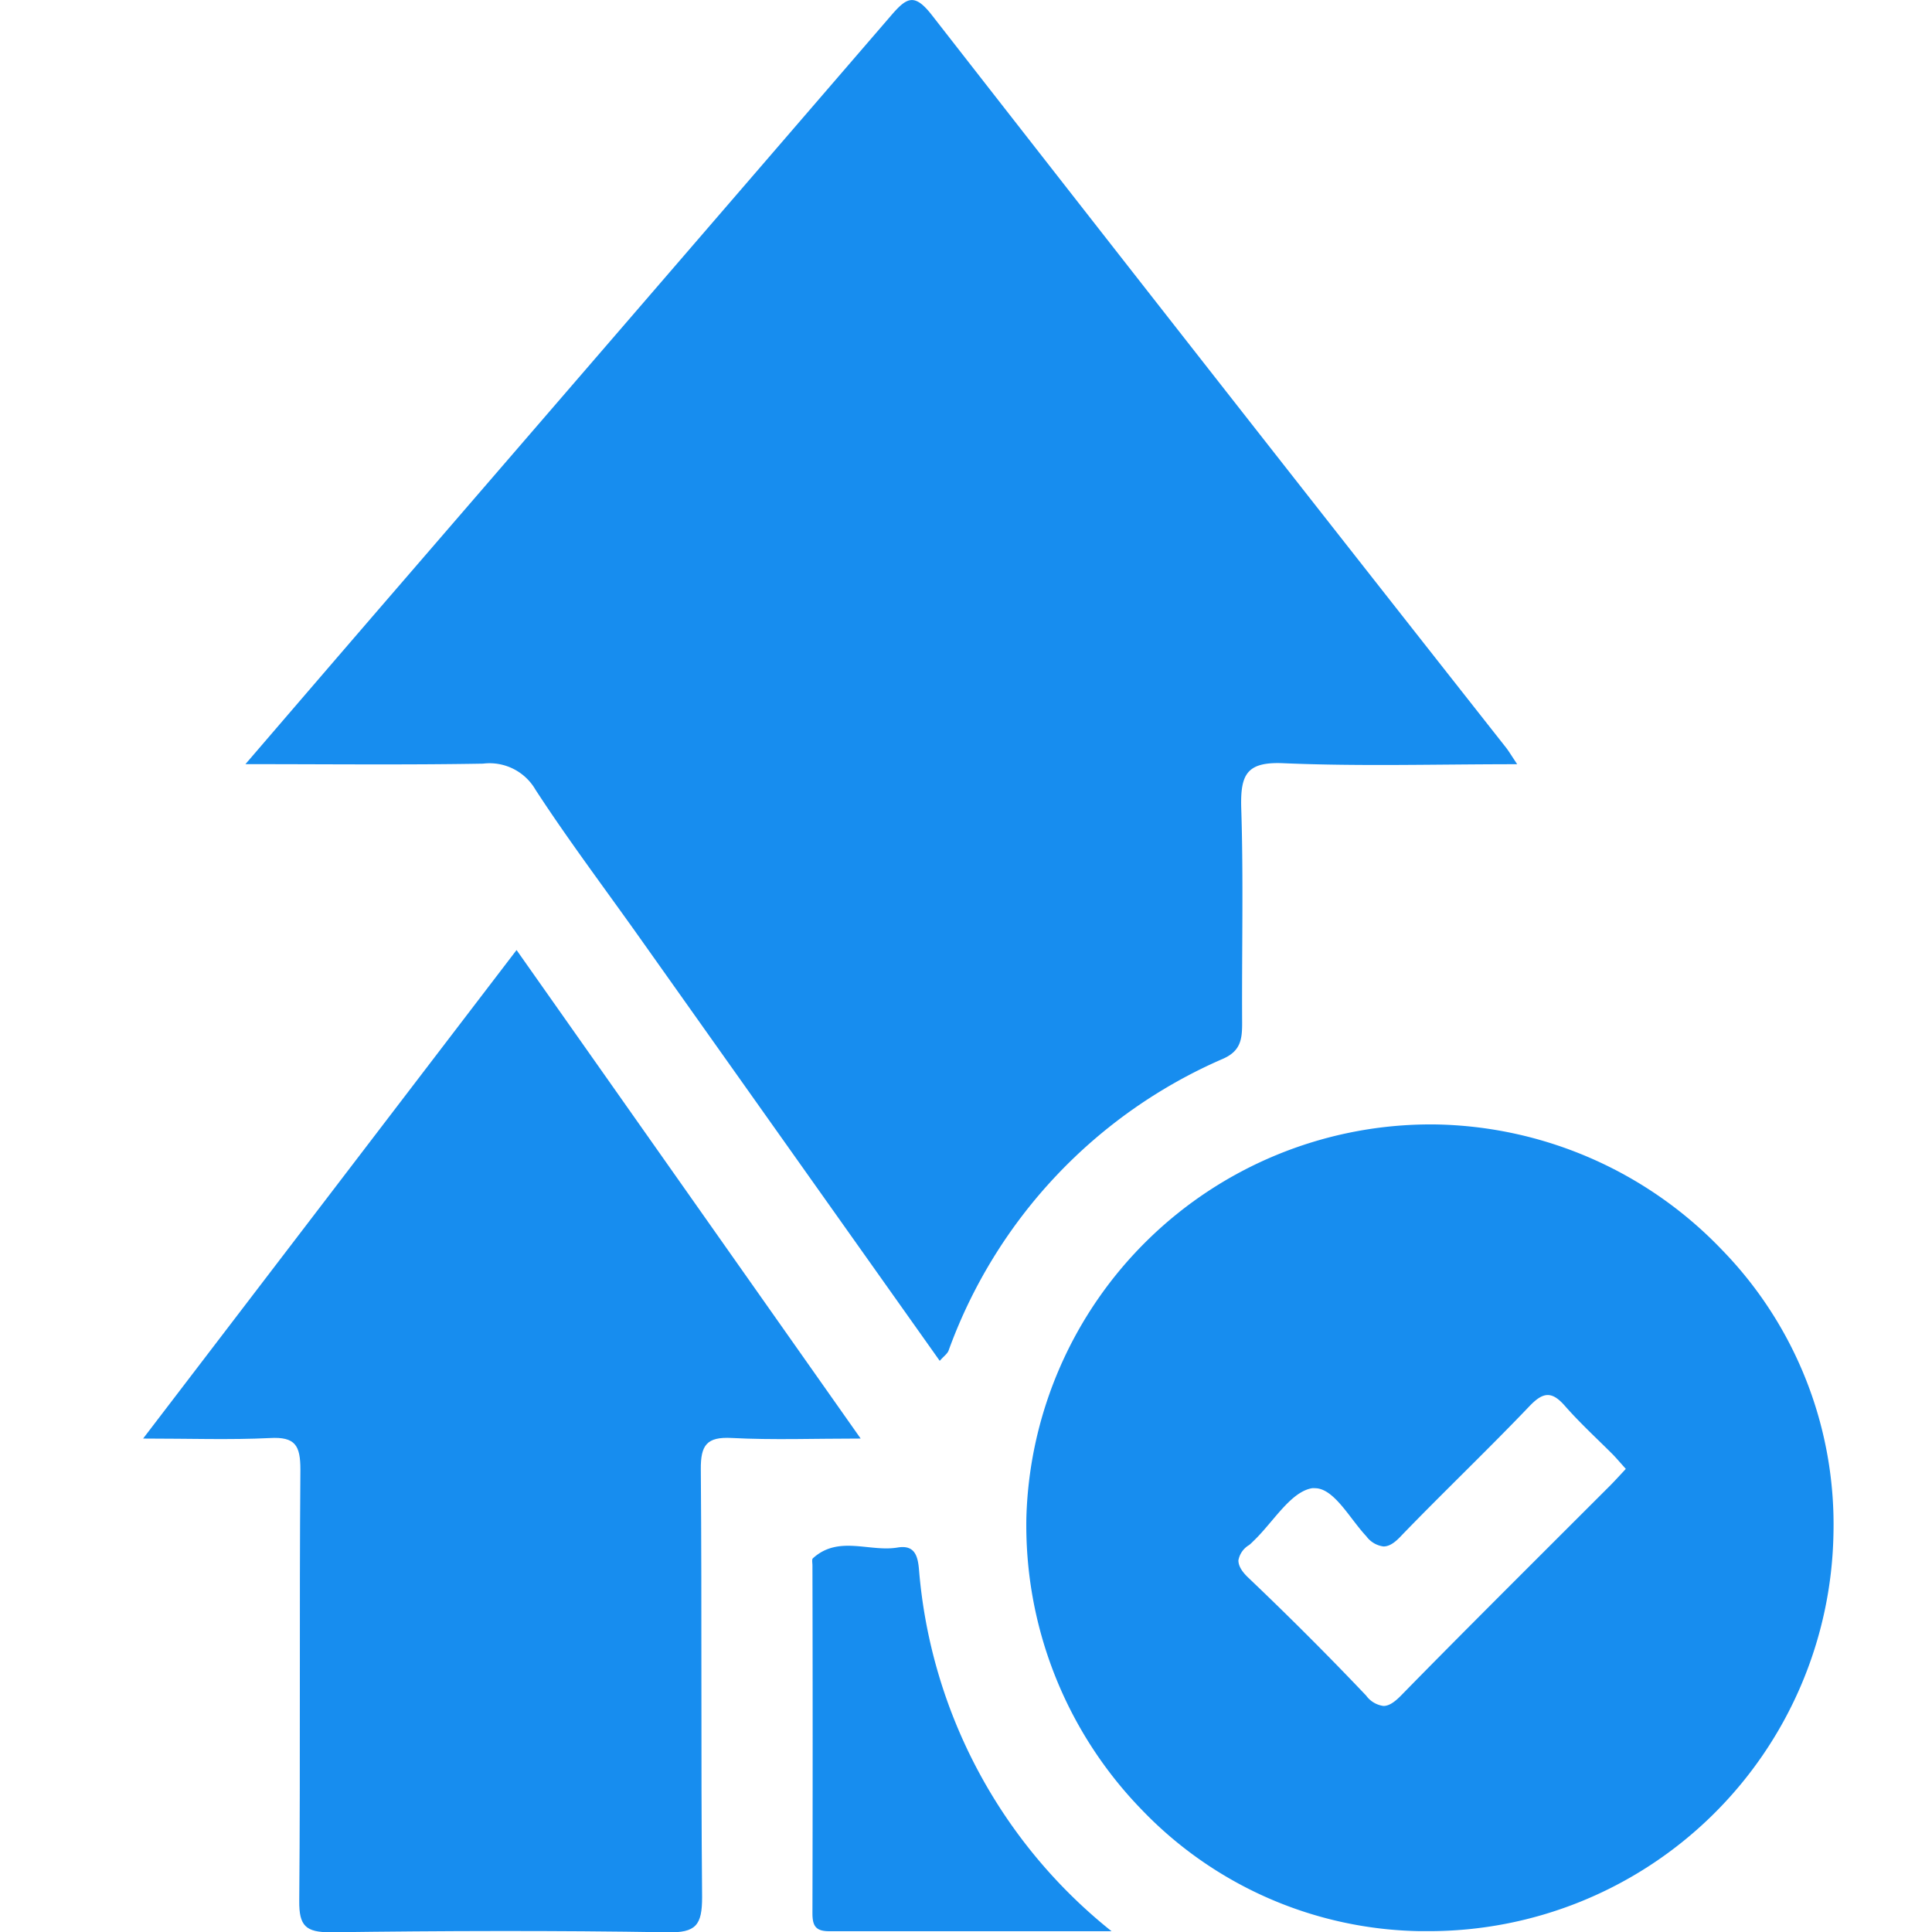
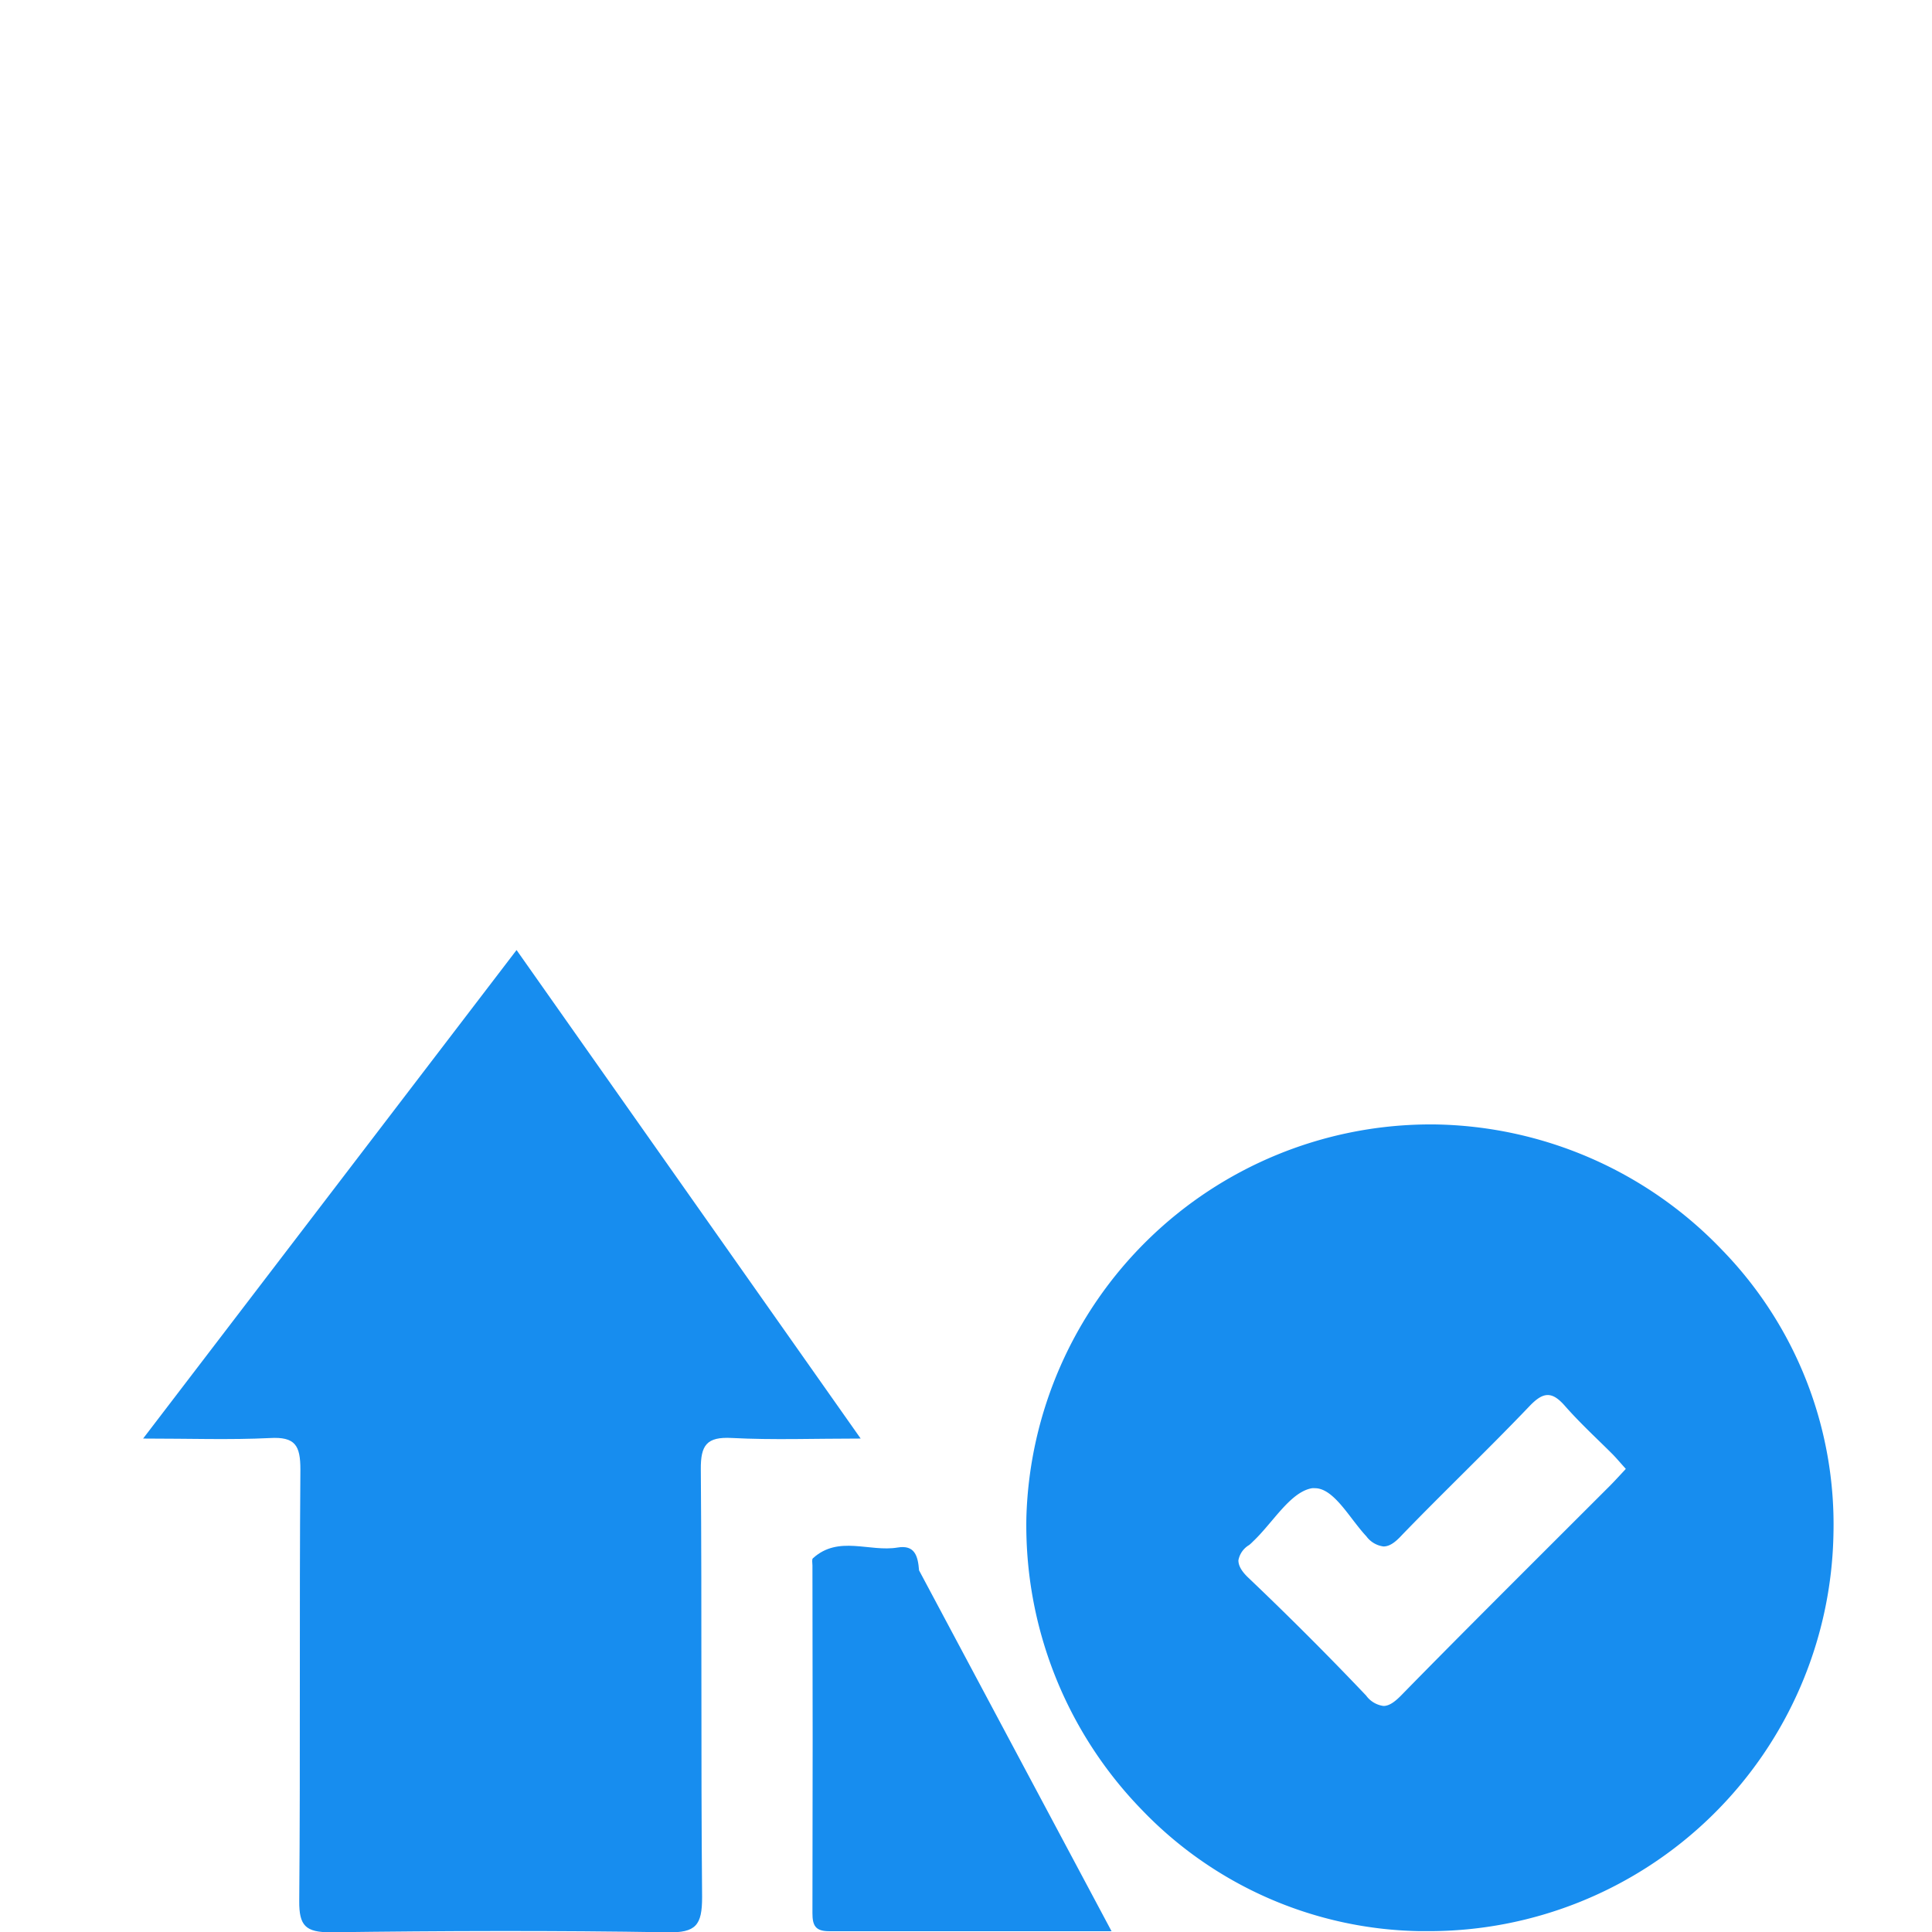
<svg xmlns="http://www.w3.org/2000/svg" width="27" height="27" viewBox="0 0 27 27">
  <defs>
    <clipPath id="clip-path">
      <rect id="Rectangle_136828" data-name="Rectangle 136828" width="27" height="27" transform="translate(9215 -5895)" fill="#178def" />
    </clipPath>
  </defs>
  <g id="Mask_Group_900987" data-name="Mask Group 900987" transform="translate(-9215 5895)" clip-path="url(#clip-path)">
    <g id="Group_901221" data-name="Group 901221" transform="translate(8632.511 -6167.193)">
-       <path id="Path_1162148" data-name="Path 1162148" d="M607.677,291.211l-4.189-5.907c-.489-.69-1-1.367-1.46-2.074a.742.742,0,0,0-.734-.365c-1.071.019-2.142.007-3.32.007.71-.826,1.358-1.58,2.008-2.333q3.509-4.063,7.015-8.129c.218-.253.326-.319.57-.006q4,5.129,8.024,10.237c.04.051.073.108.156.232-1.136,0-2.2.032-3.268-.014-.509-.022-.6.154-.589.614.033,1,.007,2.01.013,3.016,0,.224-.018.39-.266.5a7.063,7.063,0,0,0-3.837,4.08C607.781,291.115,607.732,291.148,607.677,291.211Z" transform="translate(-12.055)" fill="#178def" />
      <path id="Subtraction_45" data-name="Subtraction 45" d="M4025.586,277.424h-.1a5.506,5.506,0,0,1-3.889-1.7,5.7,5.7,0,0,1-1.609-4.089,5.654,5.654,0,0,1,5.612-5.485h.088a5.668,5.668,0,0,1,4.021,1.753,5.5,5.5,0,0,1,1.558,3.959A5.655,5.655,0,0,1,4025.586,277.424Zm-1.565-6.19a.251.251,0,0,0-.041,0c-.208.035-.389.25-.565.458-.073.086-.155.184-.237.264l-.024.023a.564.564,0,0,1-.053.049.313.313,0,0,0-.15.214c0,.073.041.151.142.246.564.537,1.117,1.09,1.643,1.644a.358.358,0,0,0,.242.145c.072,0,.148-.045.252-.152.678-.693,1.376-1.389,2.05-2.063l.024-.024.834-.833c.046-.046.088-.091.138-.145l0,0,.013-.014.076-.082-.074-.083c-.035-.04-.072-.082-.11-.121-.072-.072-.145-.143-.218-.214l0,0c-.151-.147-.306-.3-.446-.459-.093-.107-.168-.155-.243-.155s-.153.048-.255.155c-.316.331-.649.662-.942.954-.262.261-.56.557-.841.848-.092.1-.171.159-.258.159a.353.353,0,0,1-.239-.142c-.064-.068-.126-.149-.192-.234C4024.382,271.455,4024.212,271.234,4024.021,271.234Z" transform="translate(-3423.155 21.757)" fill="#178def" stroke="rgba(0,0,0,0)" stroke-miterlimit="10" stroke-width="1" />
      <path id="Path_1162151" data-name="Path 1162151" d="M584.489,404.3l5.219-6.827,4.809,6.827c-.658,0-1.229.022-1.8-.008-.353-.019-.437.1-.434.44.016,1.992,0,3.985.018,5.977,0,.391-.085.5-.486.491-1.569-.026-3.138-.021-4.707,0-.346,0-.44-.089-.437-.437.017-2.01,0-4.02.016-6.03,0-.335-.07-.461-.428-.44C585.706,404.32,585.148,404.3,584.489,404.3Z" transform="translate(0 -112.003)" fill="#178def" />
-       <path id="Path_1162152" data-name="Path 1162152" d="M676.961,481.477c-1.391,0-2.67,0-3.949,0-.193,0-.231-.084-.231-.254q.006-2.429,0-4.858c0-.035-.011-.086.007-.1.357-.325.79-.084,1.183-.15.239-.04.284.115.3.319A7.211,7.211,0,0,0,676.961,481.477Z" transform="translate(-78.938 -182.295)" fill="#178def" />
+       <path id="Path_1162152" data-name="Path 1162152" d="M676.961,481.477c-1.391,0-2.67,0-3.949,0-.193,0-.231-.084-.231-.254q.006-2.429,0-4.858c0-.035-.011-.086.007-.1.357-.325.79-.084,1.183-.15.239-.04.284.115.3.319Z" transform="translate(-78.938 -182.295)" fill="#178def" />
    </g>
  </g>
</svg>